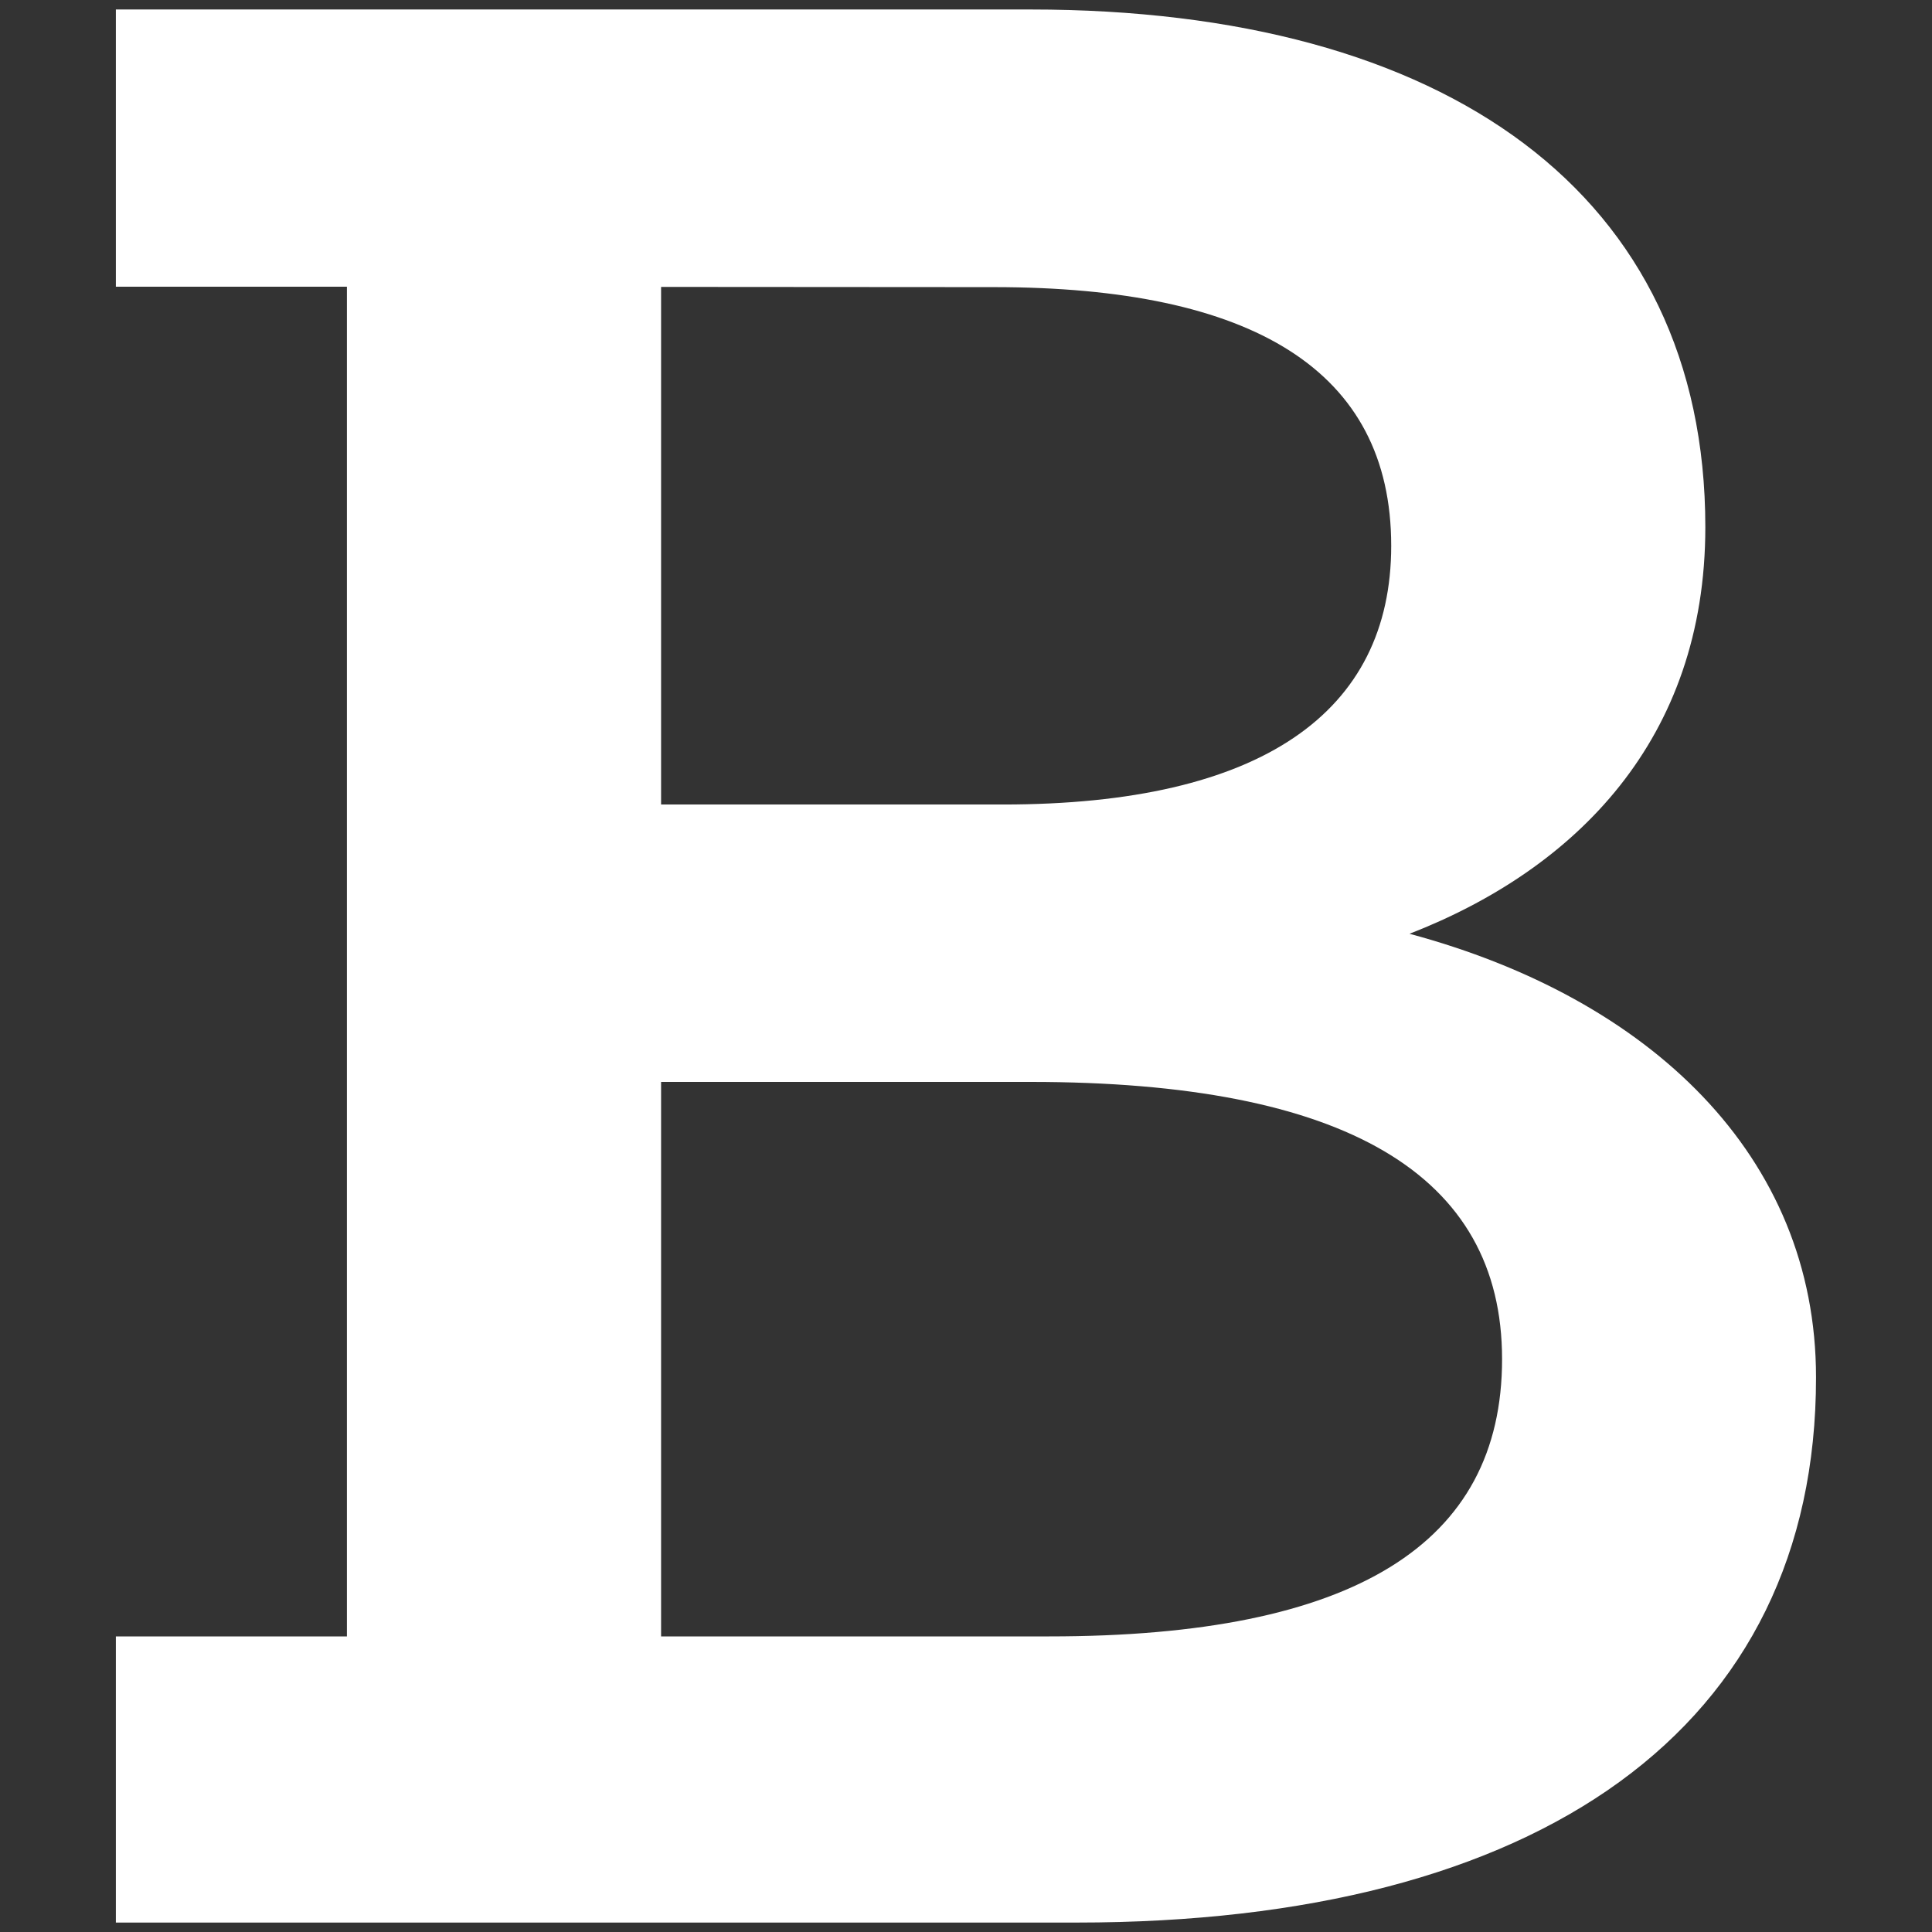
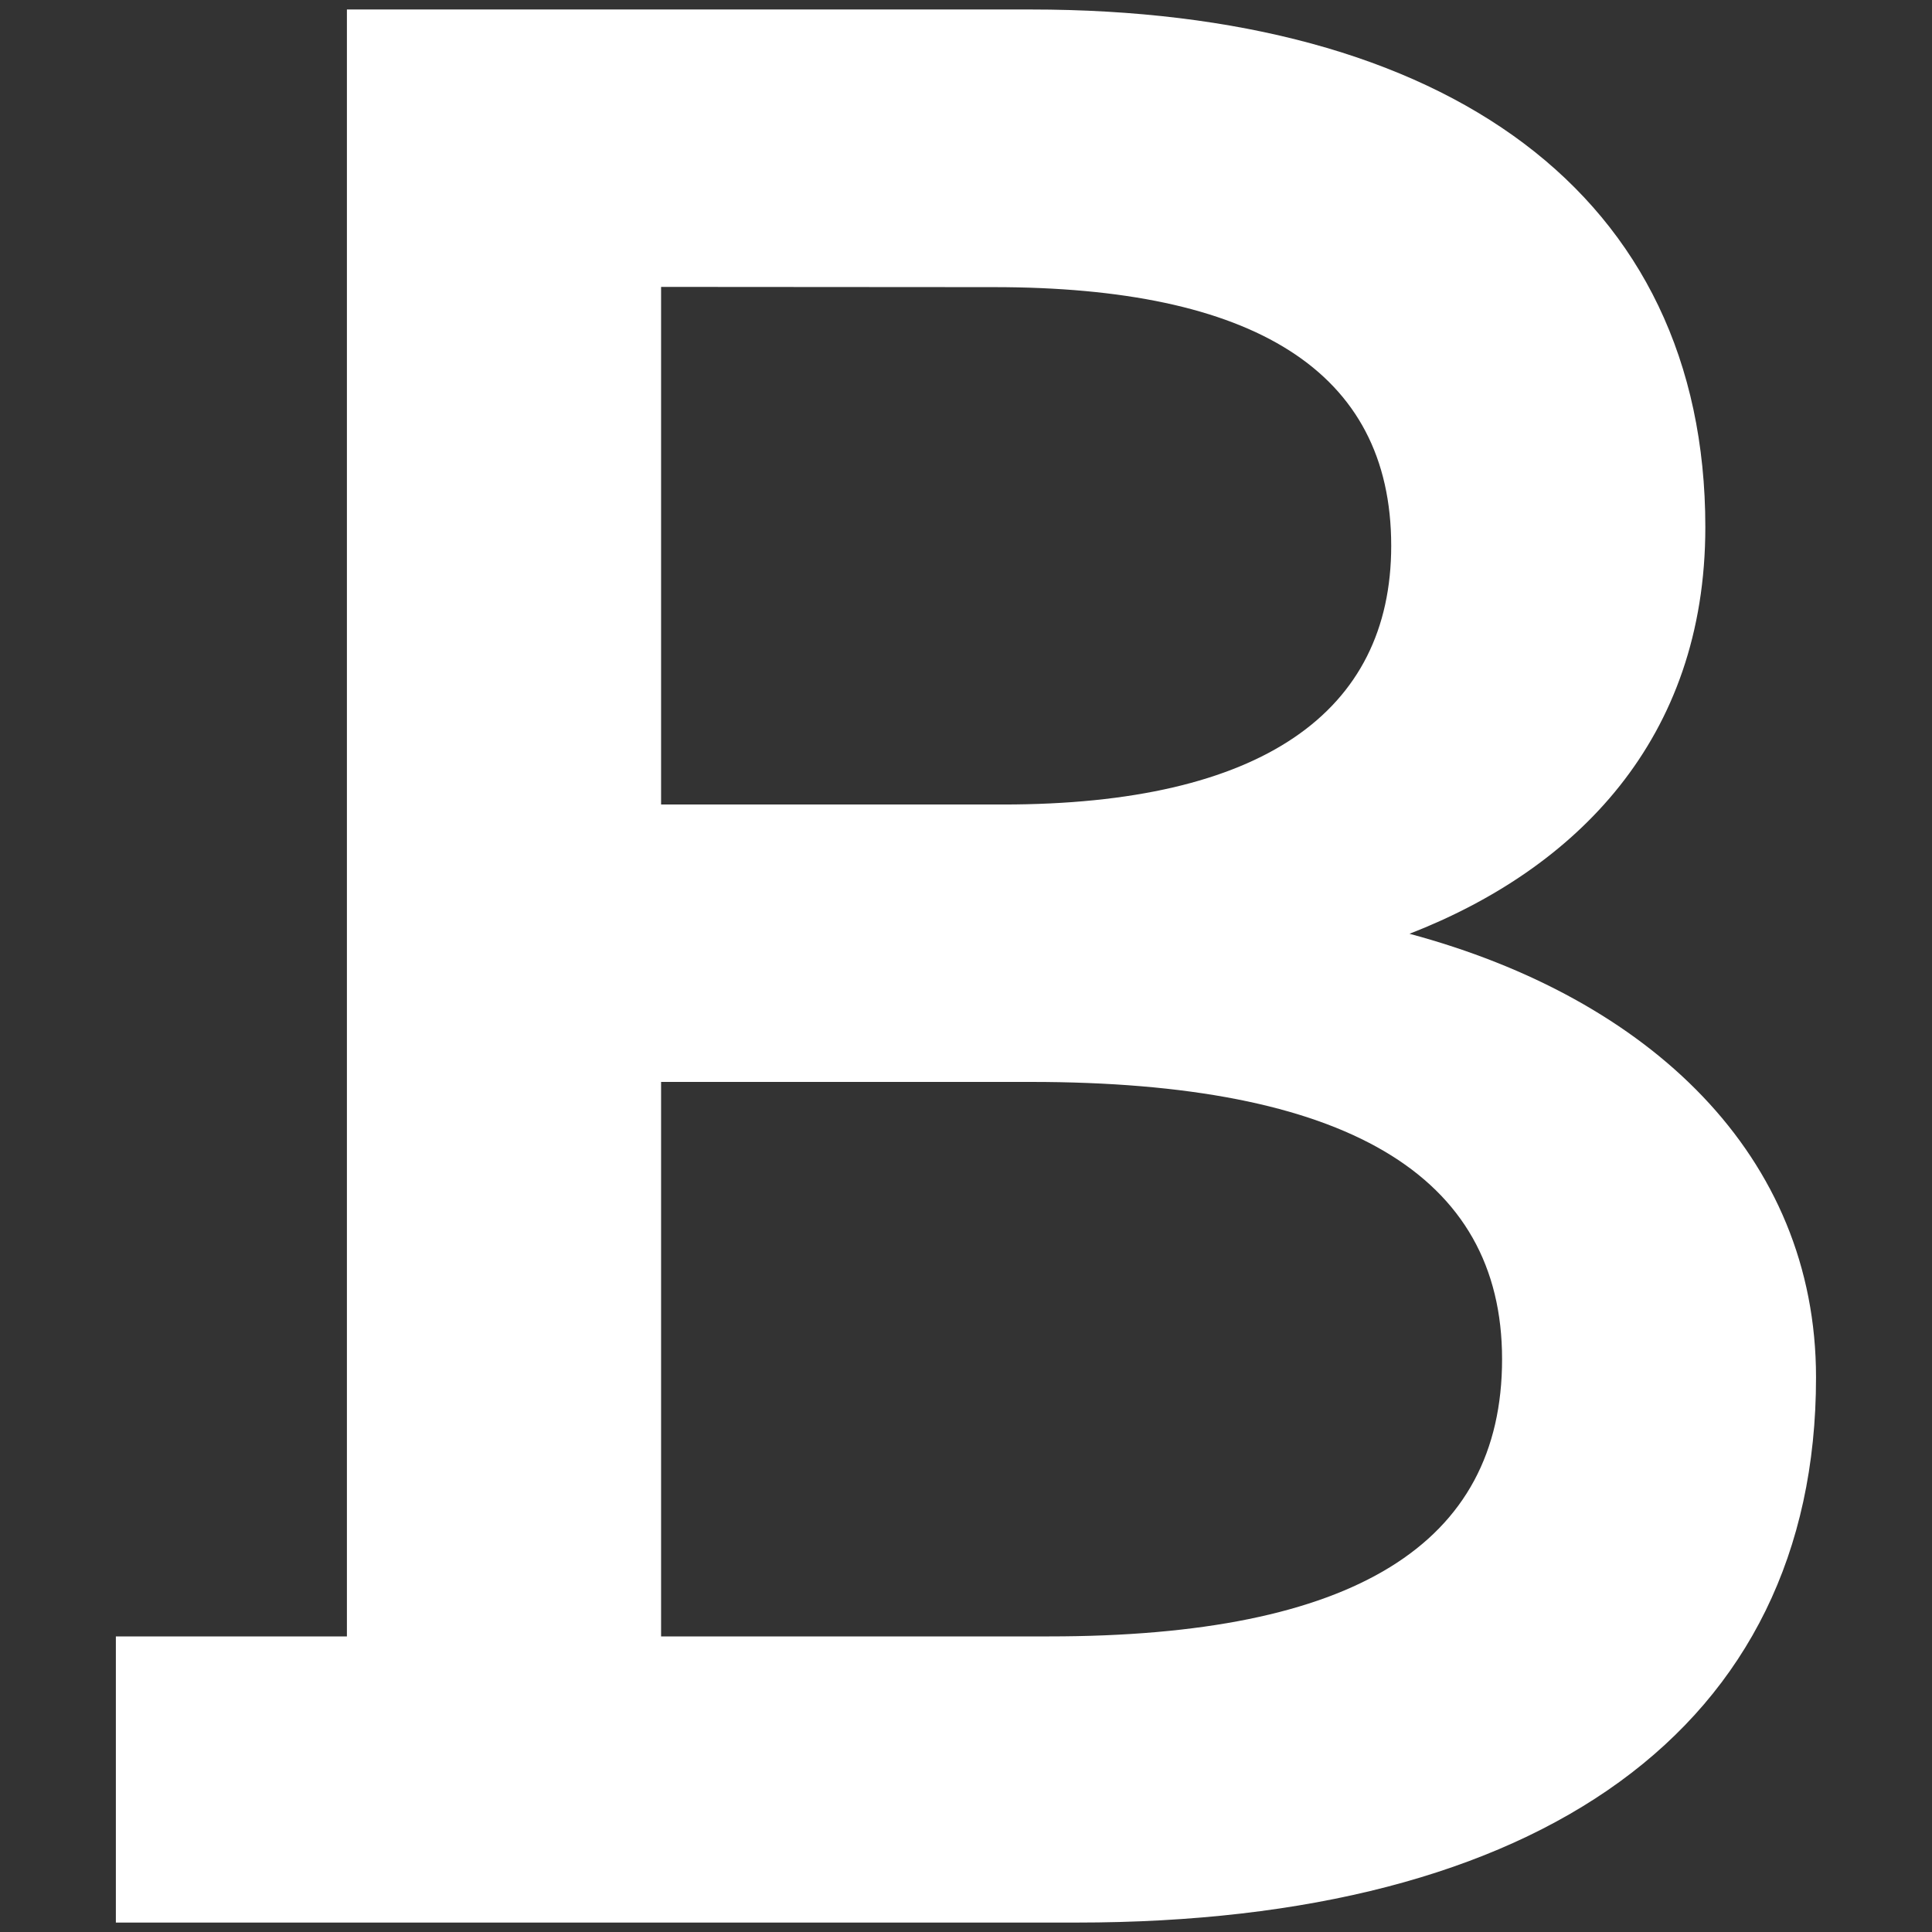
<svg xmlns="http://www.w3.org/2000/svg" width="34" height="34" viewBox="0 0 34 34" fill="none">
  <rect x="0" y="0" width="34" height="34" fill="#333333" stroke="none" />
-   <path d="M2.039 33.677V28.798H6.105V5.046H2.039V0.167H18.138C25.458 0.167 30.011 3.421 30.011 9.276C30.011 13.012 27.733 15.294 24.805 16.433C29.032 17.568 31.959 20.336 31.959 24.239C31.962 30.42 27.084 33.834 18.947 33.834H2.039V33.677ZM11.634 5.049V14.158H17.652C22.204 14.158 24.483 12.533 24.483 9.605C24.483 6.515 22.041 5.053 17.489 5.053L11.634 5.049ZM11.634 28.798H18.465C23.833 28.798 26.434 27.173 26.434 23.919C26.434 20.666 23.67 19.04 18.138 19.04H11.634V28.798Z" fill="white" />
+   <path d="M2.039 33.677V28.798H6.105V5.046V0.167H18.138C25.458 0.167 30.011 3.421 30.011 9.276C30.011 13.012 27.733 15.294 24.805 16.433C29.032 17.568 31.959 20.336 31.959 24.239C31.962 30.42 27.084 33.834 18.947 33.834H2.039V33.677ZM11.634 5.049V14.158H17.652C22.204 14.158 24.483 12.533 24.483 9.605C24.483 6.515 22.041 5.053 17.489 5.053L11.634 5.049ZM11.634 28.798H18.465C23.833 28.798 26.434 27.173 26.434 23.919C26.434 20.666 23.67 19.04 18.138 19.04H11.634V28.798Z" fill="white" />
</svg>